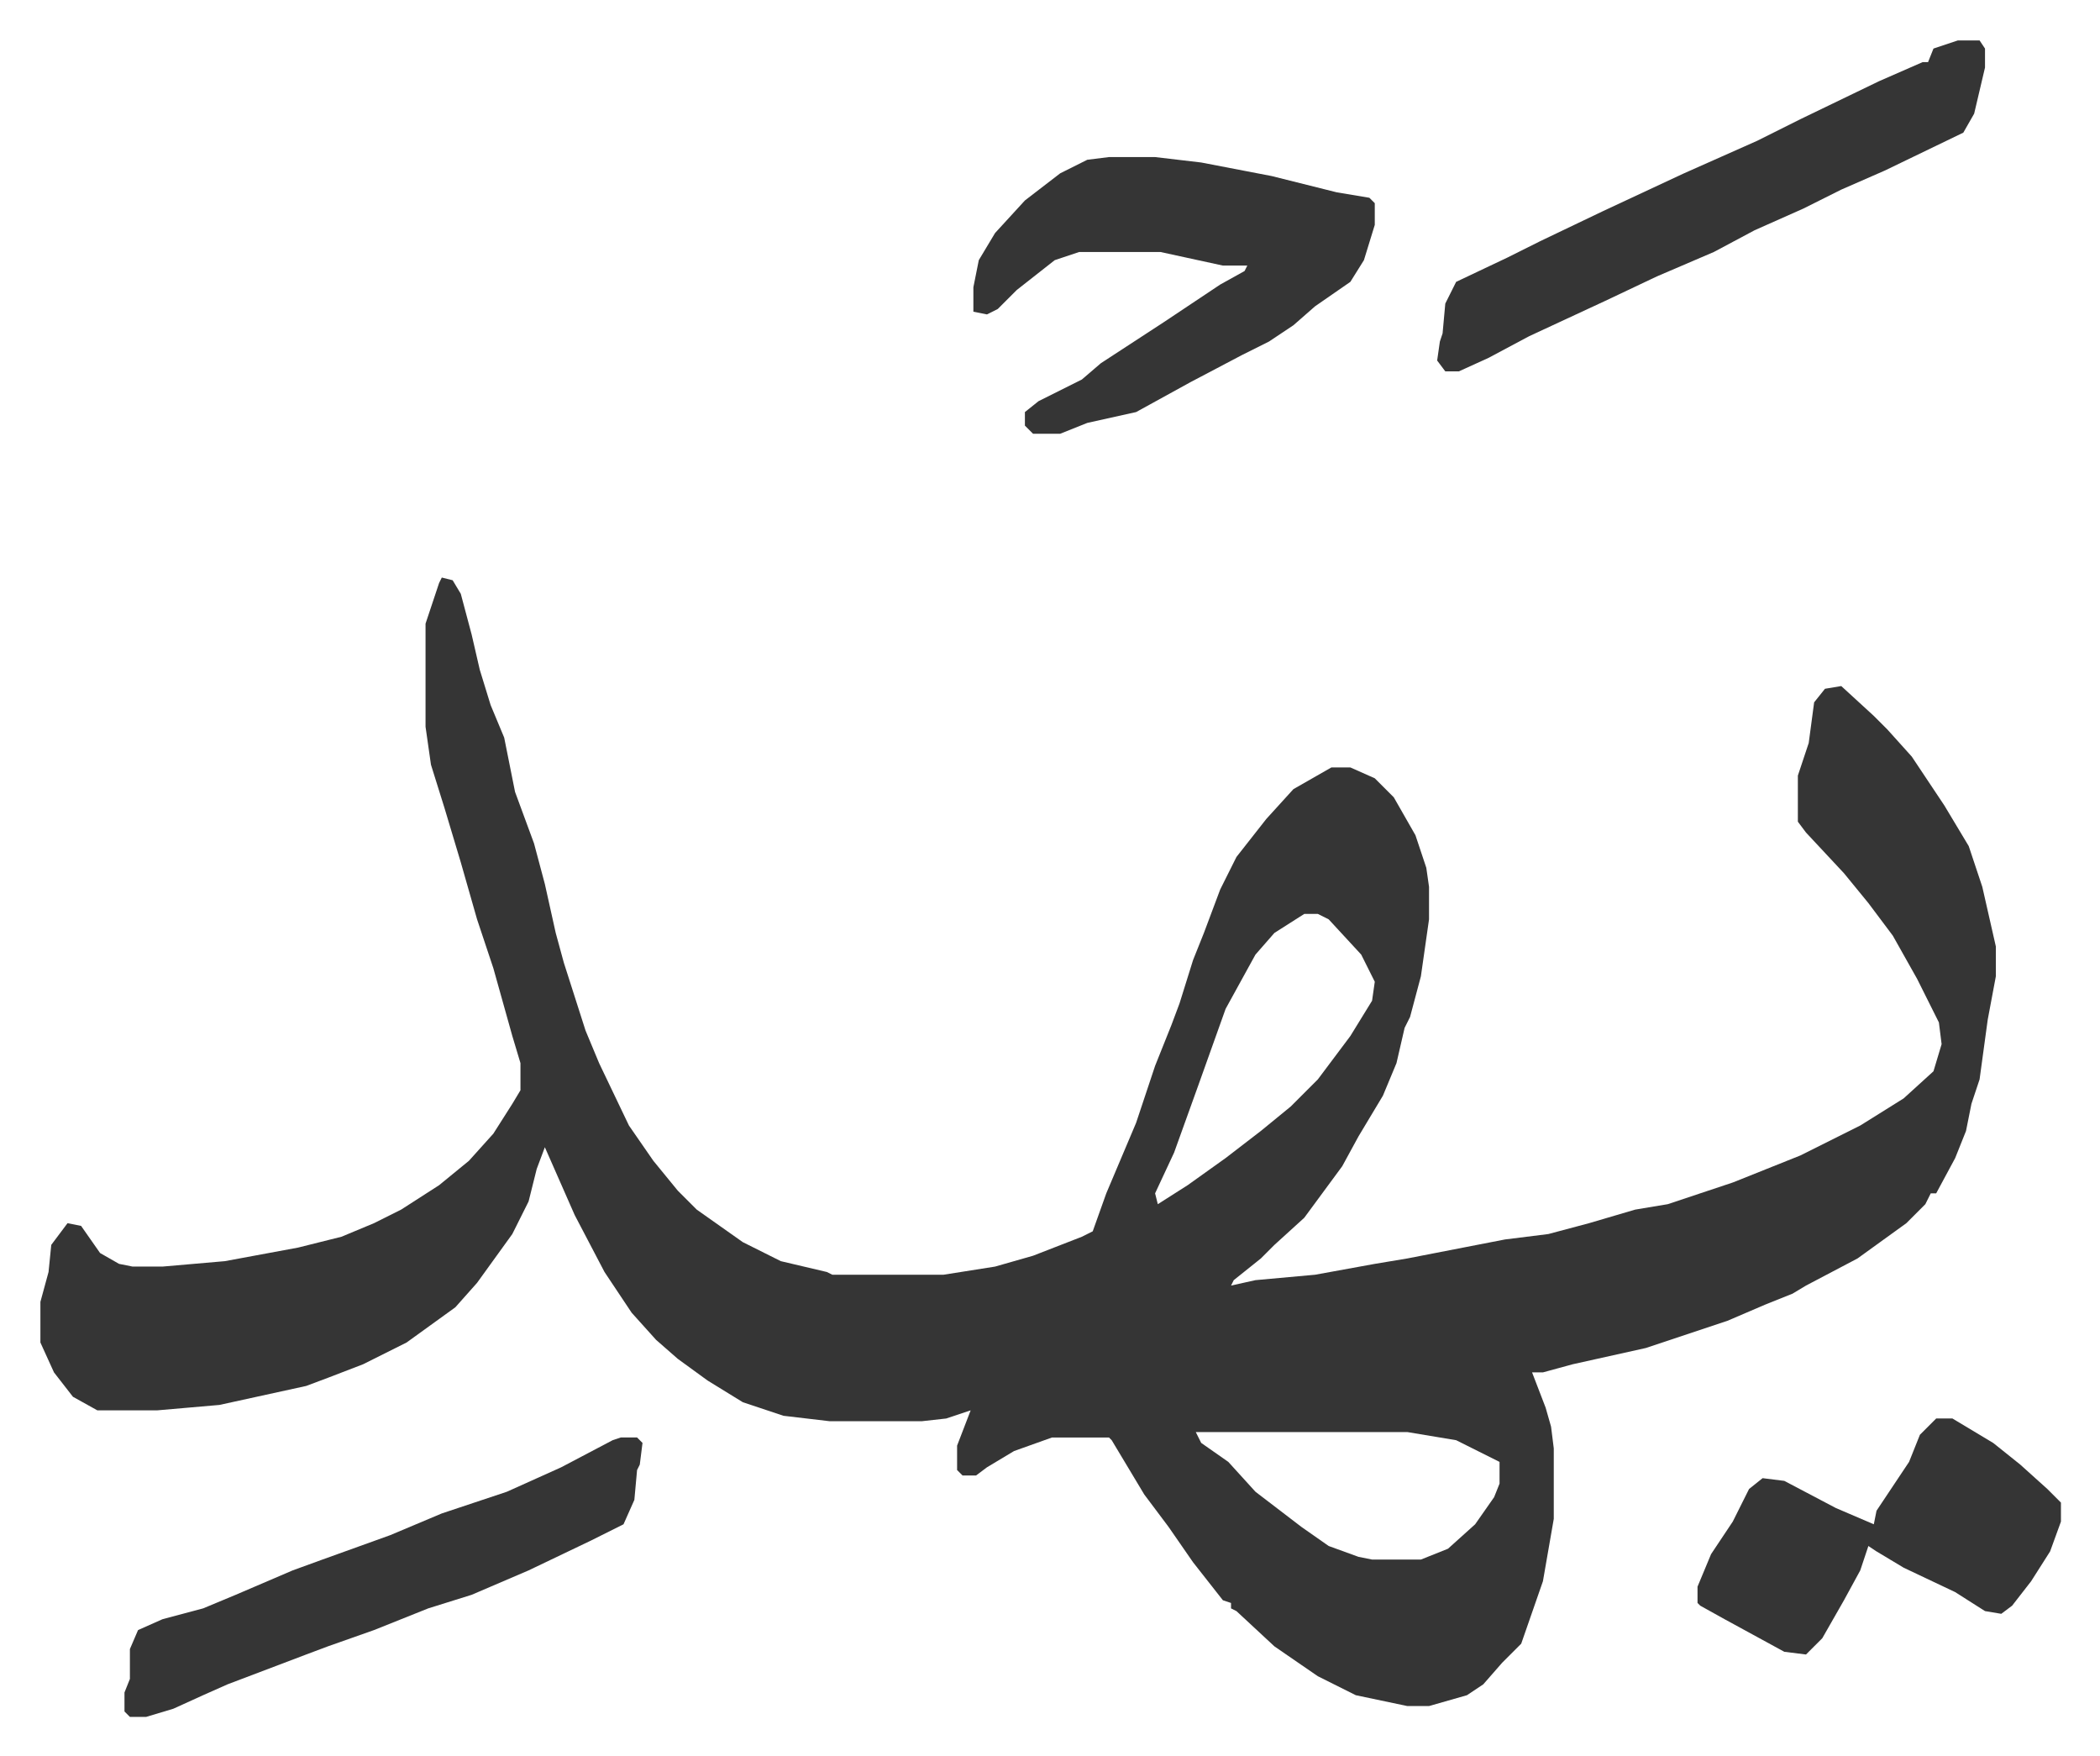
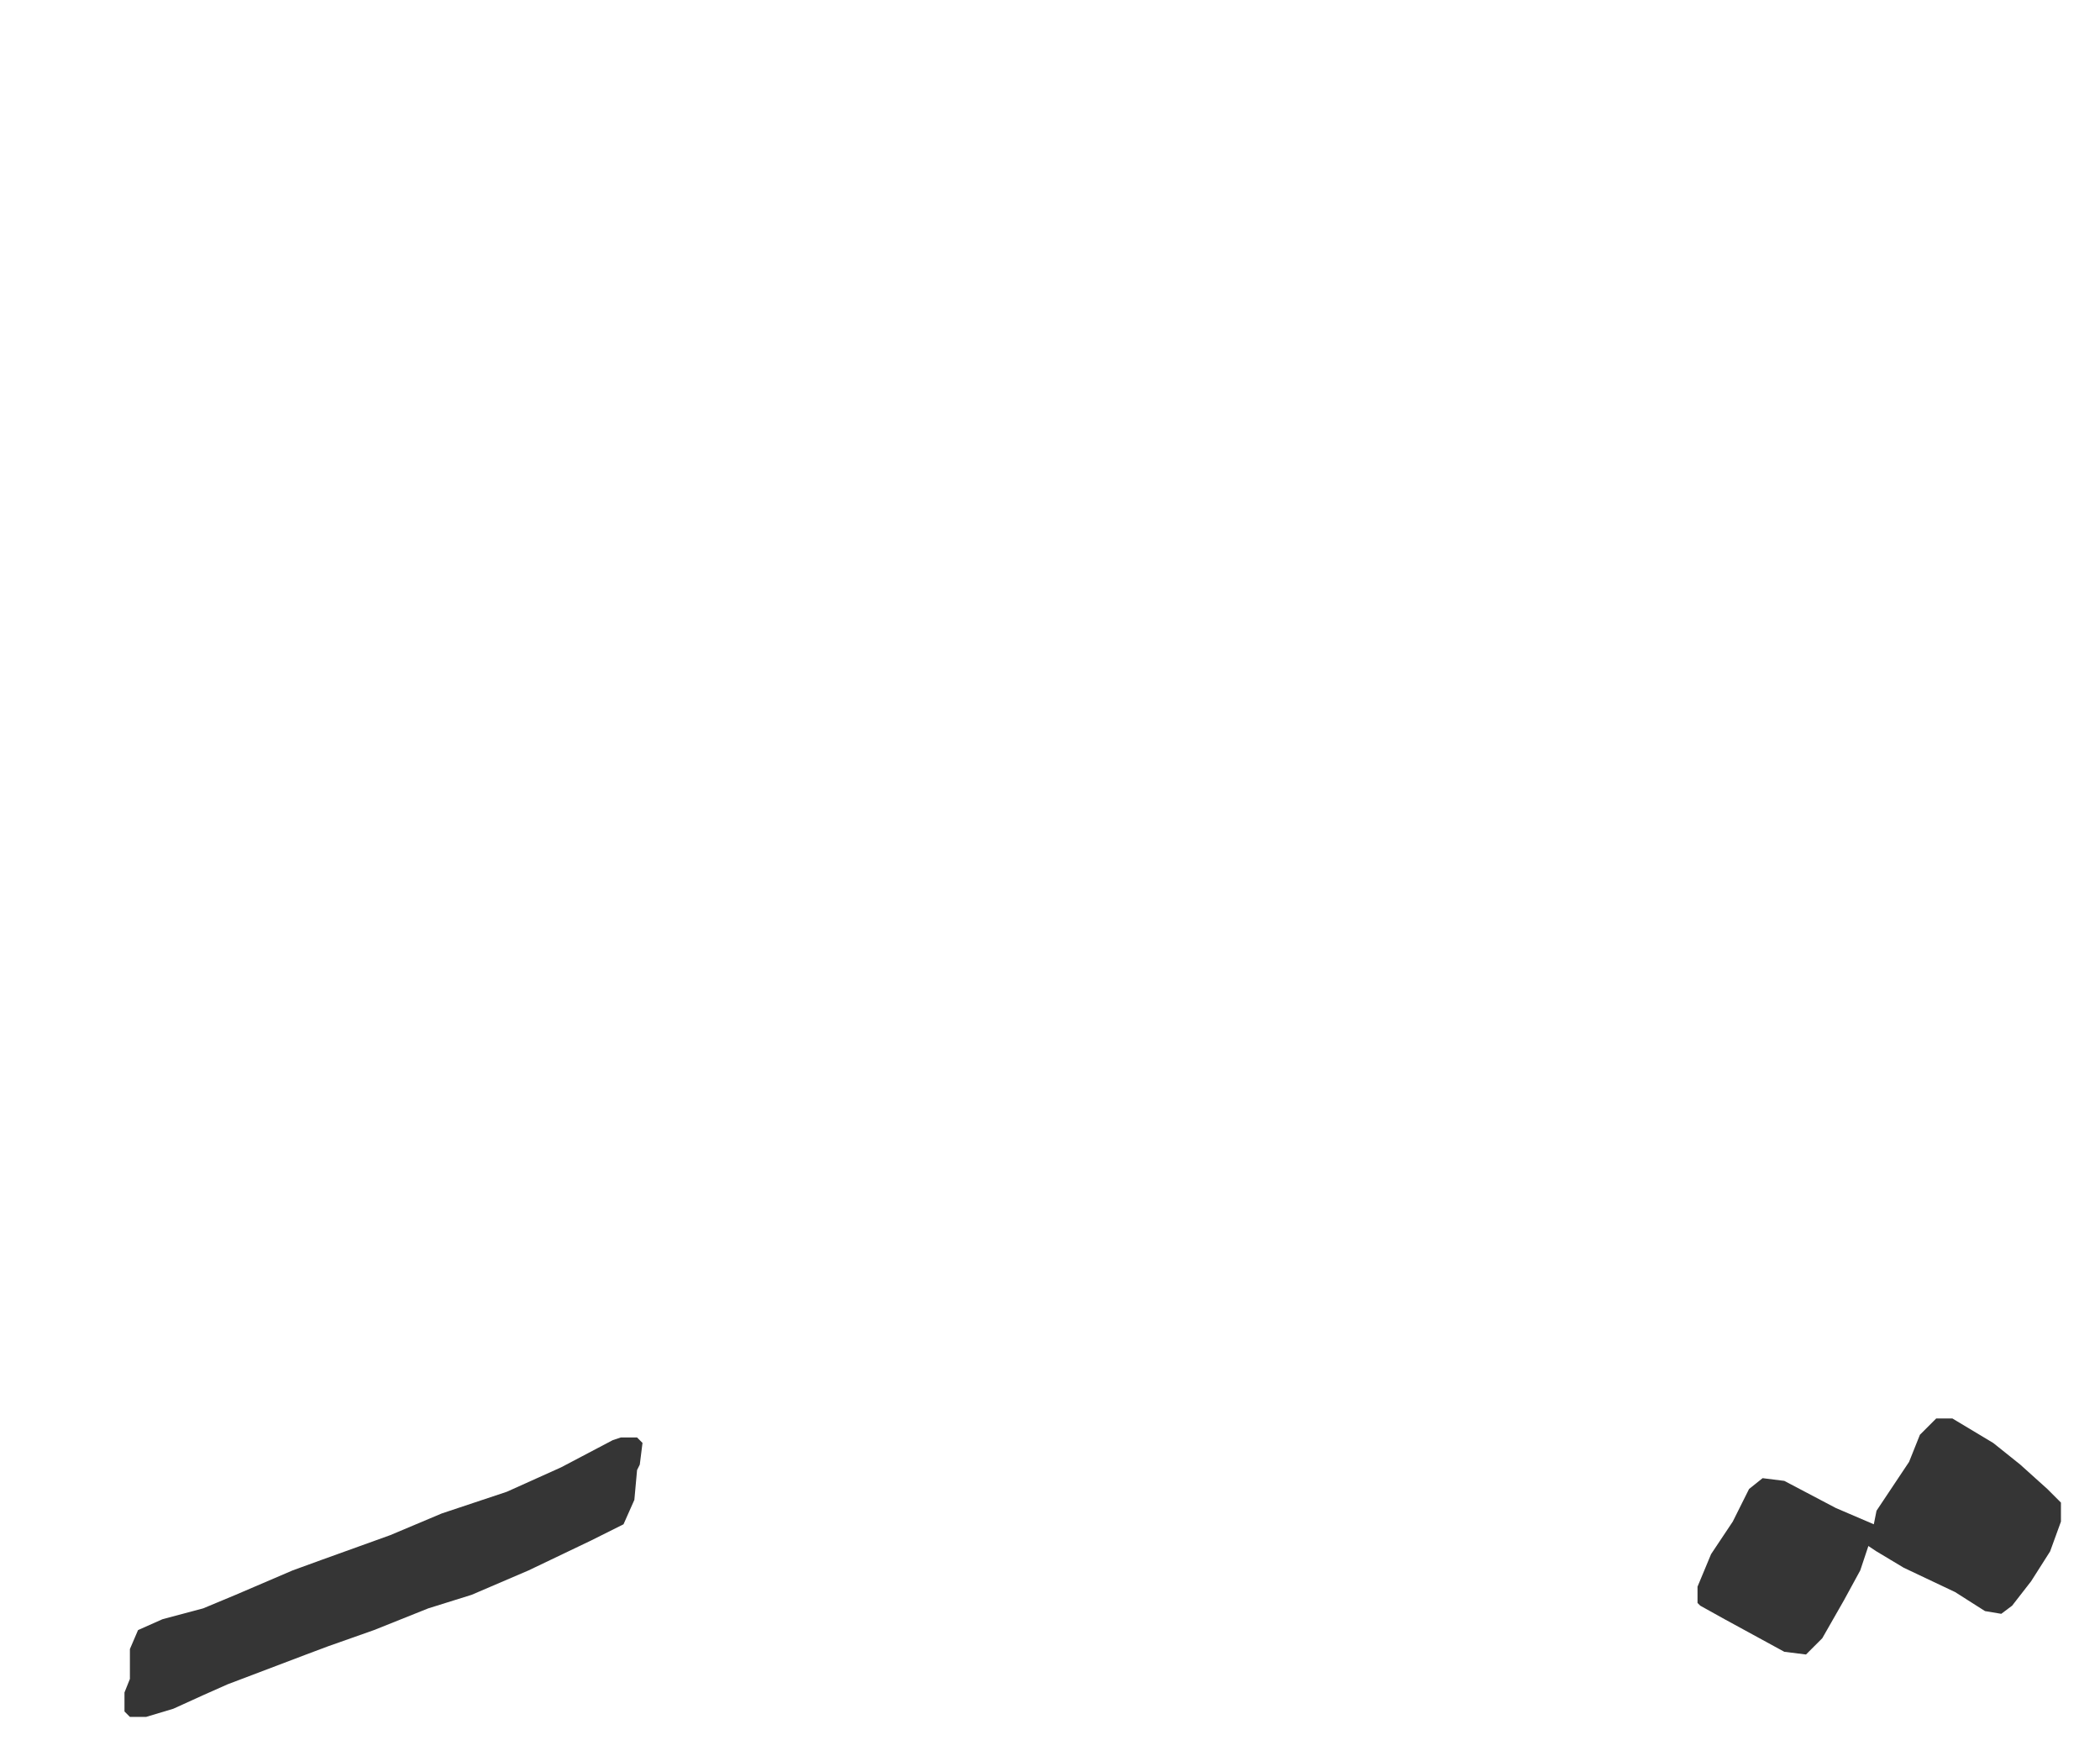
<svg xmlns="http://www.w3.org/2000/svg" viewBox="-14.9 434.1 774.3 647.3">
-   <path fill="#353535" id="rule_normal" d="m148 647 4 1 3 5 4 15 3 13 4 13 5 12 4 20 7 19 4 15 4 18 3 11 8 25 5 12 11 23 9 13 9 11 7 7 17 12 14 7 17 4 2 1h41l19-3 14-4 18-7 4-2 5-14 11-26 7-21 6-15 3-8 5-16 4-10 6-16 6-12 11-14 10-11 14-8h7l9 4 7 7 8 14 4 12 1 7v12l-3 21-4 15-2 4-3 13-5 12-9 15-6 11-14 19-11 10-5 5-10 8-1 2 9-2 22-2 22-4 12-2 36-7 16-2 15-4 17-5 12-2 24-8 25-10 22-11 16-10 11-10 3-10-1-8-8-16-9-16-9-12-9-11-14-15-3-4v-17l4-12 2-15 4-5 6-1 12 11 5 5 9 10 12 18 9 15 5 15 5 22v11l-3 16-3 22-3 9-2 10-4 10-7 13h-2l-2 4-7 7-18 13-19 10-5 3-10 4-14 6-30 10-18 4-9 2-11 3h-4l5 13 2 7 1 8v26l-4 23-8 23-7 7-7 8-6 4-14 4h-8l-19-4-14-7-16-11-14-13-2-1v-2l-3-1-11-14-9-13-9-12-12-20-1-1h-21l-14 5-10 6-4 3h-5l-2-2v-9l5-13-9 3-9 1h-34l-17-2-15-5-13-8-11-8-8-7-9-10-10-15-11-21-11-25-3 8-3 12-6 12-13 18-8 9-18 13-16 8-13 5-8 3-32 7-23 2H21l-9-5-7-9-5-11v-15l3-11 1-10 6-8 5 1 7 10 7 4 5 1h11l23-2 27-5 16-4 12-5 10-5 14-9 11-9 9-10 7-11 3-5v-10l-3-10-7-25-6-18-6-21-6-20-5-16-2-14v-38l5-15zm318 124-11 7-7 8-11 20-10 28-9 25-7 15 1 4 11-7 14-10 13-10 11-9 10-10 12-16 8-13 1-7-5-10-12-13-4-2zm-40 191 2 4 10 7 10 11 17 13 10 7 11 4 5 1h18l10-4 10-9 7-10 2-5v-8l-16-8-18-3zm-32-470h17l17 2 26 5 24 6 12 2 2 2v8l-4 13-5 8-13 9-8 7-9 6-10 5-19 10-20 11-18 4-10 4h-10l-3-3v-5l5-4 16-8 7-6 23-15 21-14 9-5 1-2h-9l-23-5h-30l-9 3-14 11-7 7-4 2-5-1v-9l2-10 6-10 11-12 13-10 10-5zm313-43h8l2 3v7l-4 17-4 7-29 14-16 7-14 7-18 8-15 8-21 9-19 9-28 13-15 8-11 5h-5l-3-4 1-7 1-3 1-11 4-8 19-9 12-6 23-11 30-14 27-12 16-8 29-14 16-7h2l2-5z" />
  <path fill="#353535" id="rule_normal" d="M214 964h6l2 2-1 8-1 2-1 11-4 9-12 6-23 11-21 9-16 5-20 8-17 6-8 3-29 11-9 4-11 5-10 3h-6l-2-2v-7l2-5v-11l3-7 9-4 15-4 12-5 21-9 11-4 25-9 19-8 24-8 20-9 19-10zm485-7h6l15 9 10 8 10 9 5 5v7l-4 11-7 11-7 9-4 3-6-1-11-7-19-9-10-6-3-2-3 9-6 11-8 14-6 6-8-1-22-12-9-5-1-1v-6l5-12 8-12 6-12 5-4 8 1 19 10 14 6 1-5 6-9 6-9 4-10 5-5z" />
</svg>